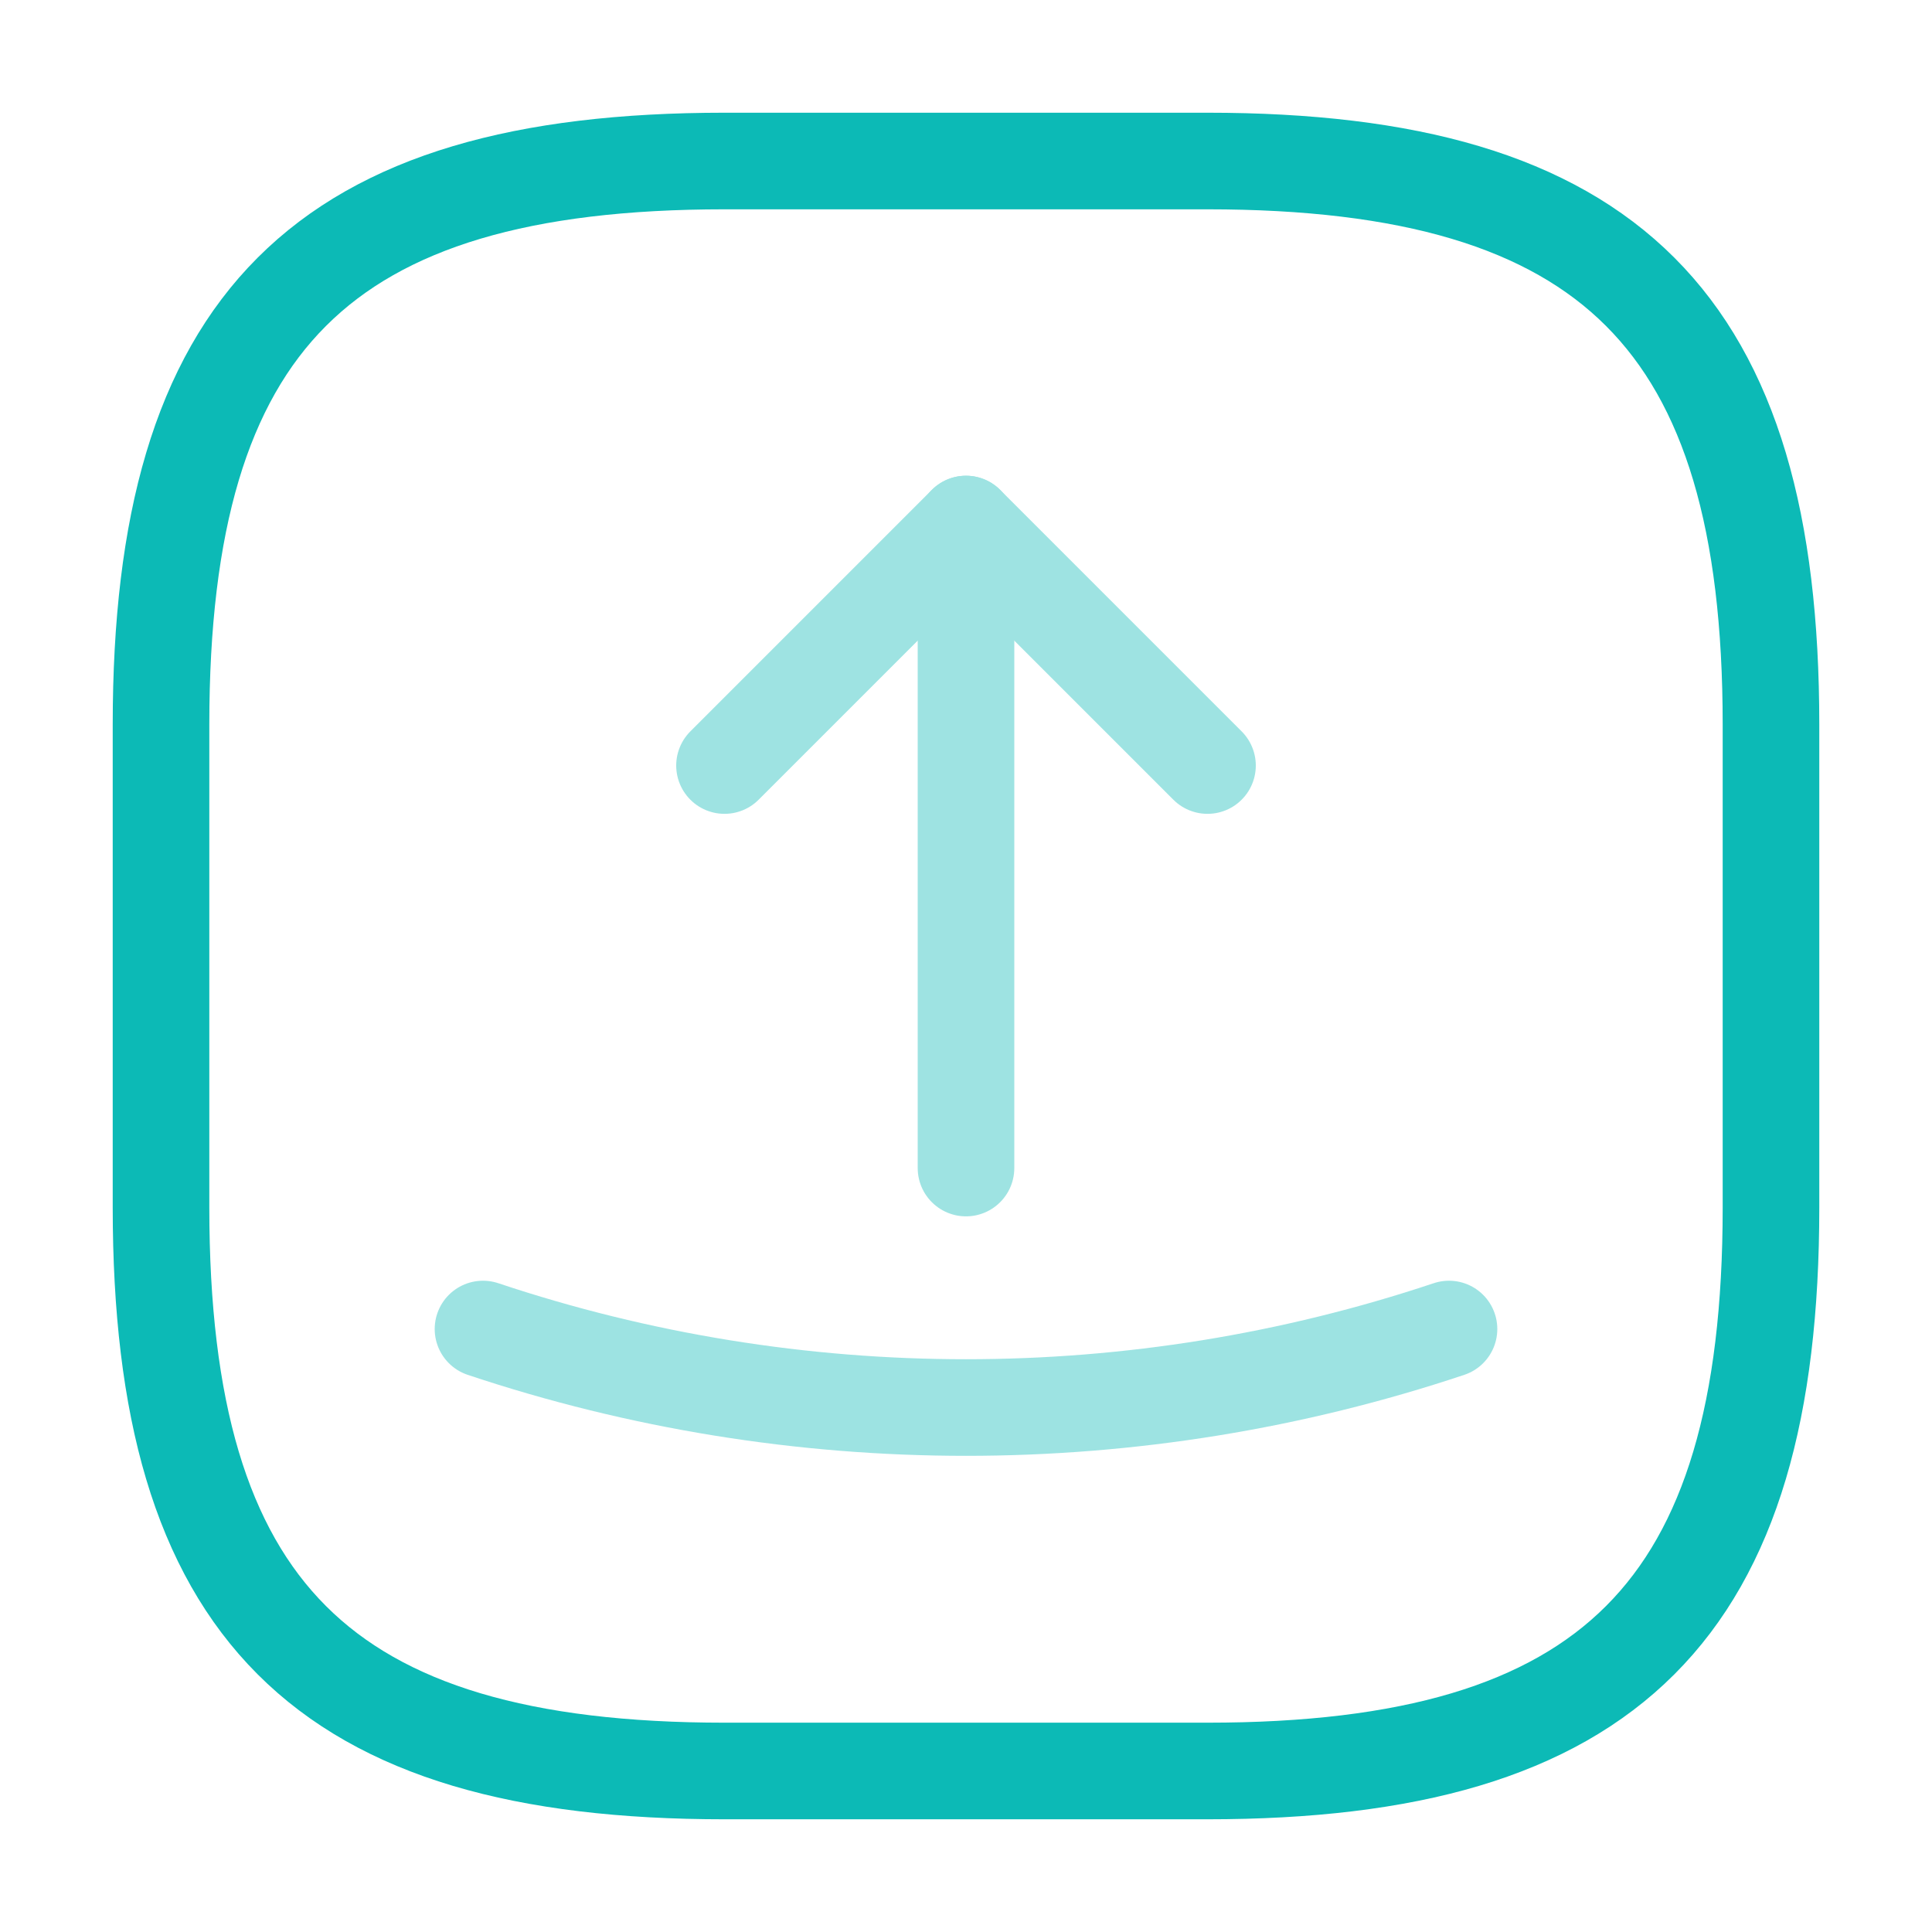
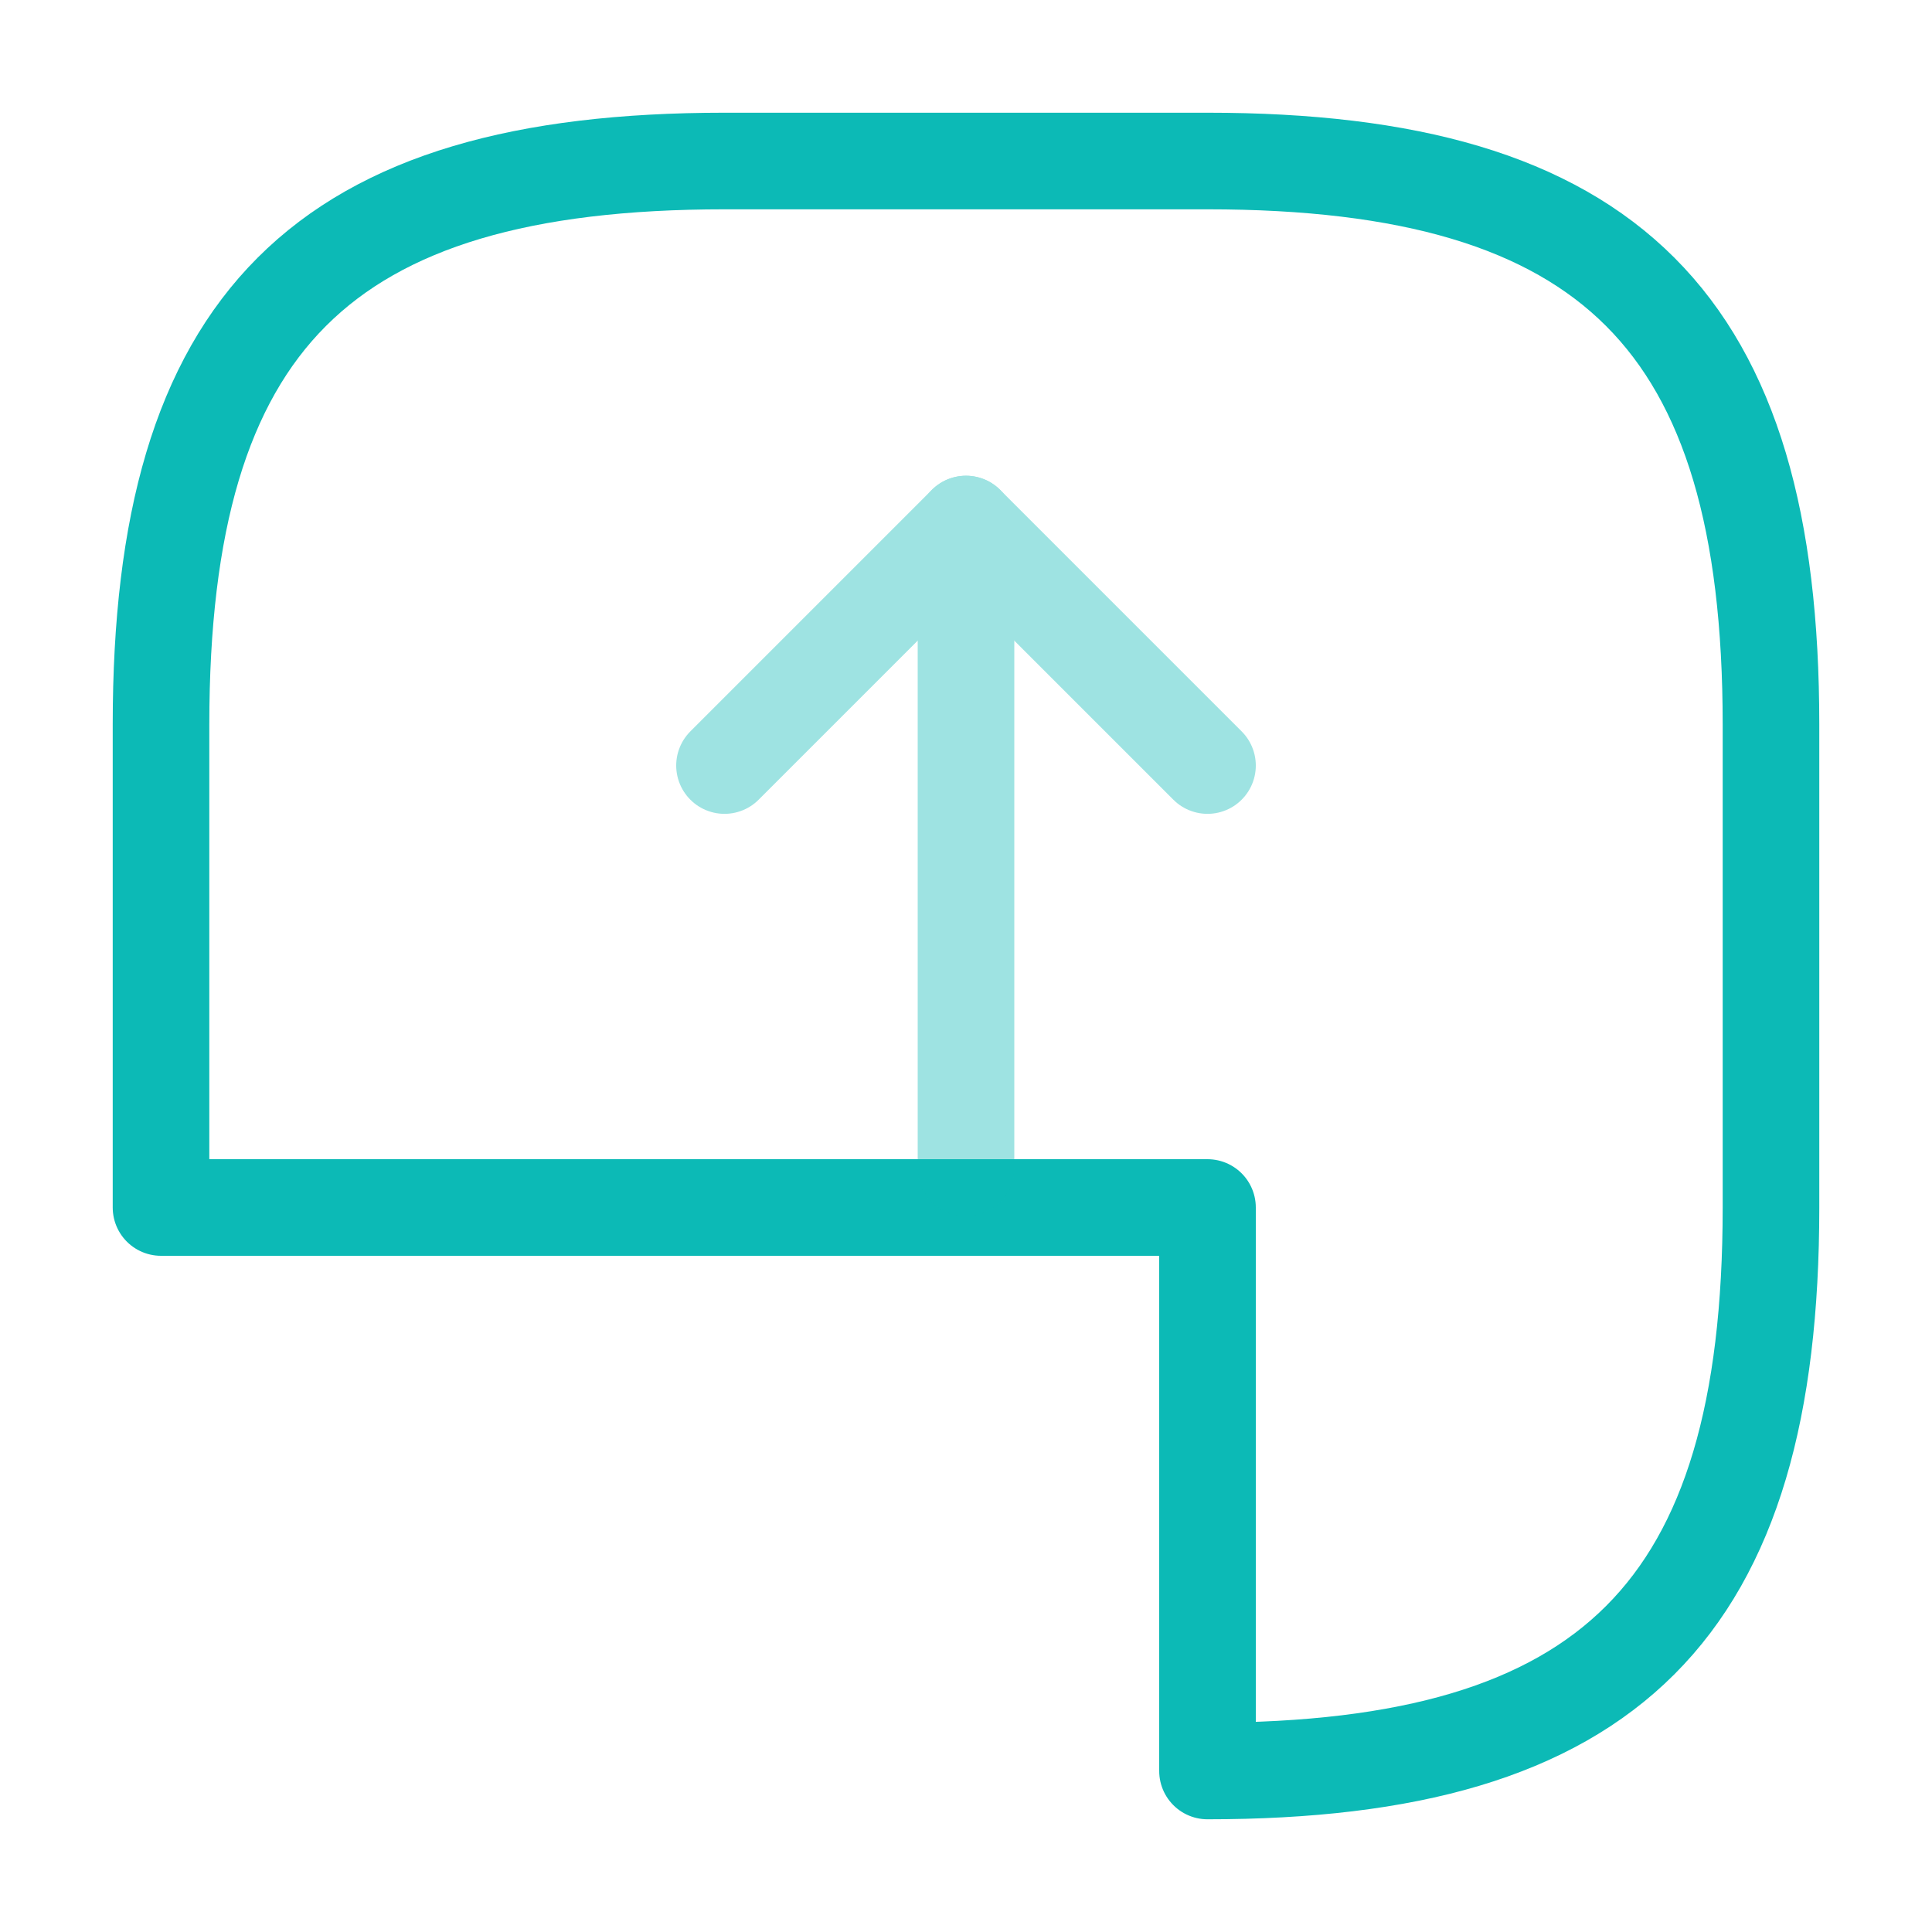
<svg xmlns="http://www.w3.org/2000/svg" width="50" height="50" viewBox="0 0 50 50" fill="none">
-   <path d="M31.25 45.833C41.667 45.833 45.833 41.667 45.833 31.25V18.75C45.833 8.333 41.667 4.167 31.25 4.167H18.75C8.333 4.167 4.167 8.333 4.167 18.75V31.25C4.167 41.667 8.333 45.833 18.75 45.833H31.25Z" stroke="#0CBAB6" stroke-width="2.5" stroke-linecap="round" stroke-linejoin="round" />
+   <path d="M31.25 45.833C41.667 45.833 45.833 41.667 45.833 31.25V18.75C45.833 8.333 41.667 4.167 31.25 4.167H18.75C8.333 4.167 4.167 8.333 4.167 18.75V31.25H31.25Z" stroke="#0CBAB6" stroke-width="2.5" stroke-linecap="round" stroke-linejoin="round" />
  <g opacity="0.4">
    <path d="M18.75 19.812L25 13.562L31.25 19.812" stroke="#0CBAB6" stroke-width="2.5" stroke-linecap="round" stroke-linejoin="round" />
    <path d="M25 13.562V30.229" stroke="#0CBAB6" stroke-width="2.5" stroke-linecap="round" stroke-linejoin="round" />
  </g>
-   <path opacity="0.4" d="M12.5 34.395C20.604 37.104 29.396 37.104 37.5 34.395" stroke="#0CBAB6" stroke-width="2.5" stroke-linecap="round" stroke-linejoin="round" />
</svg>